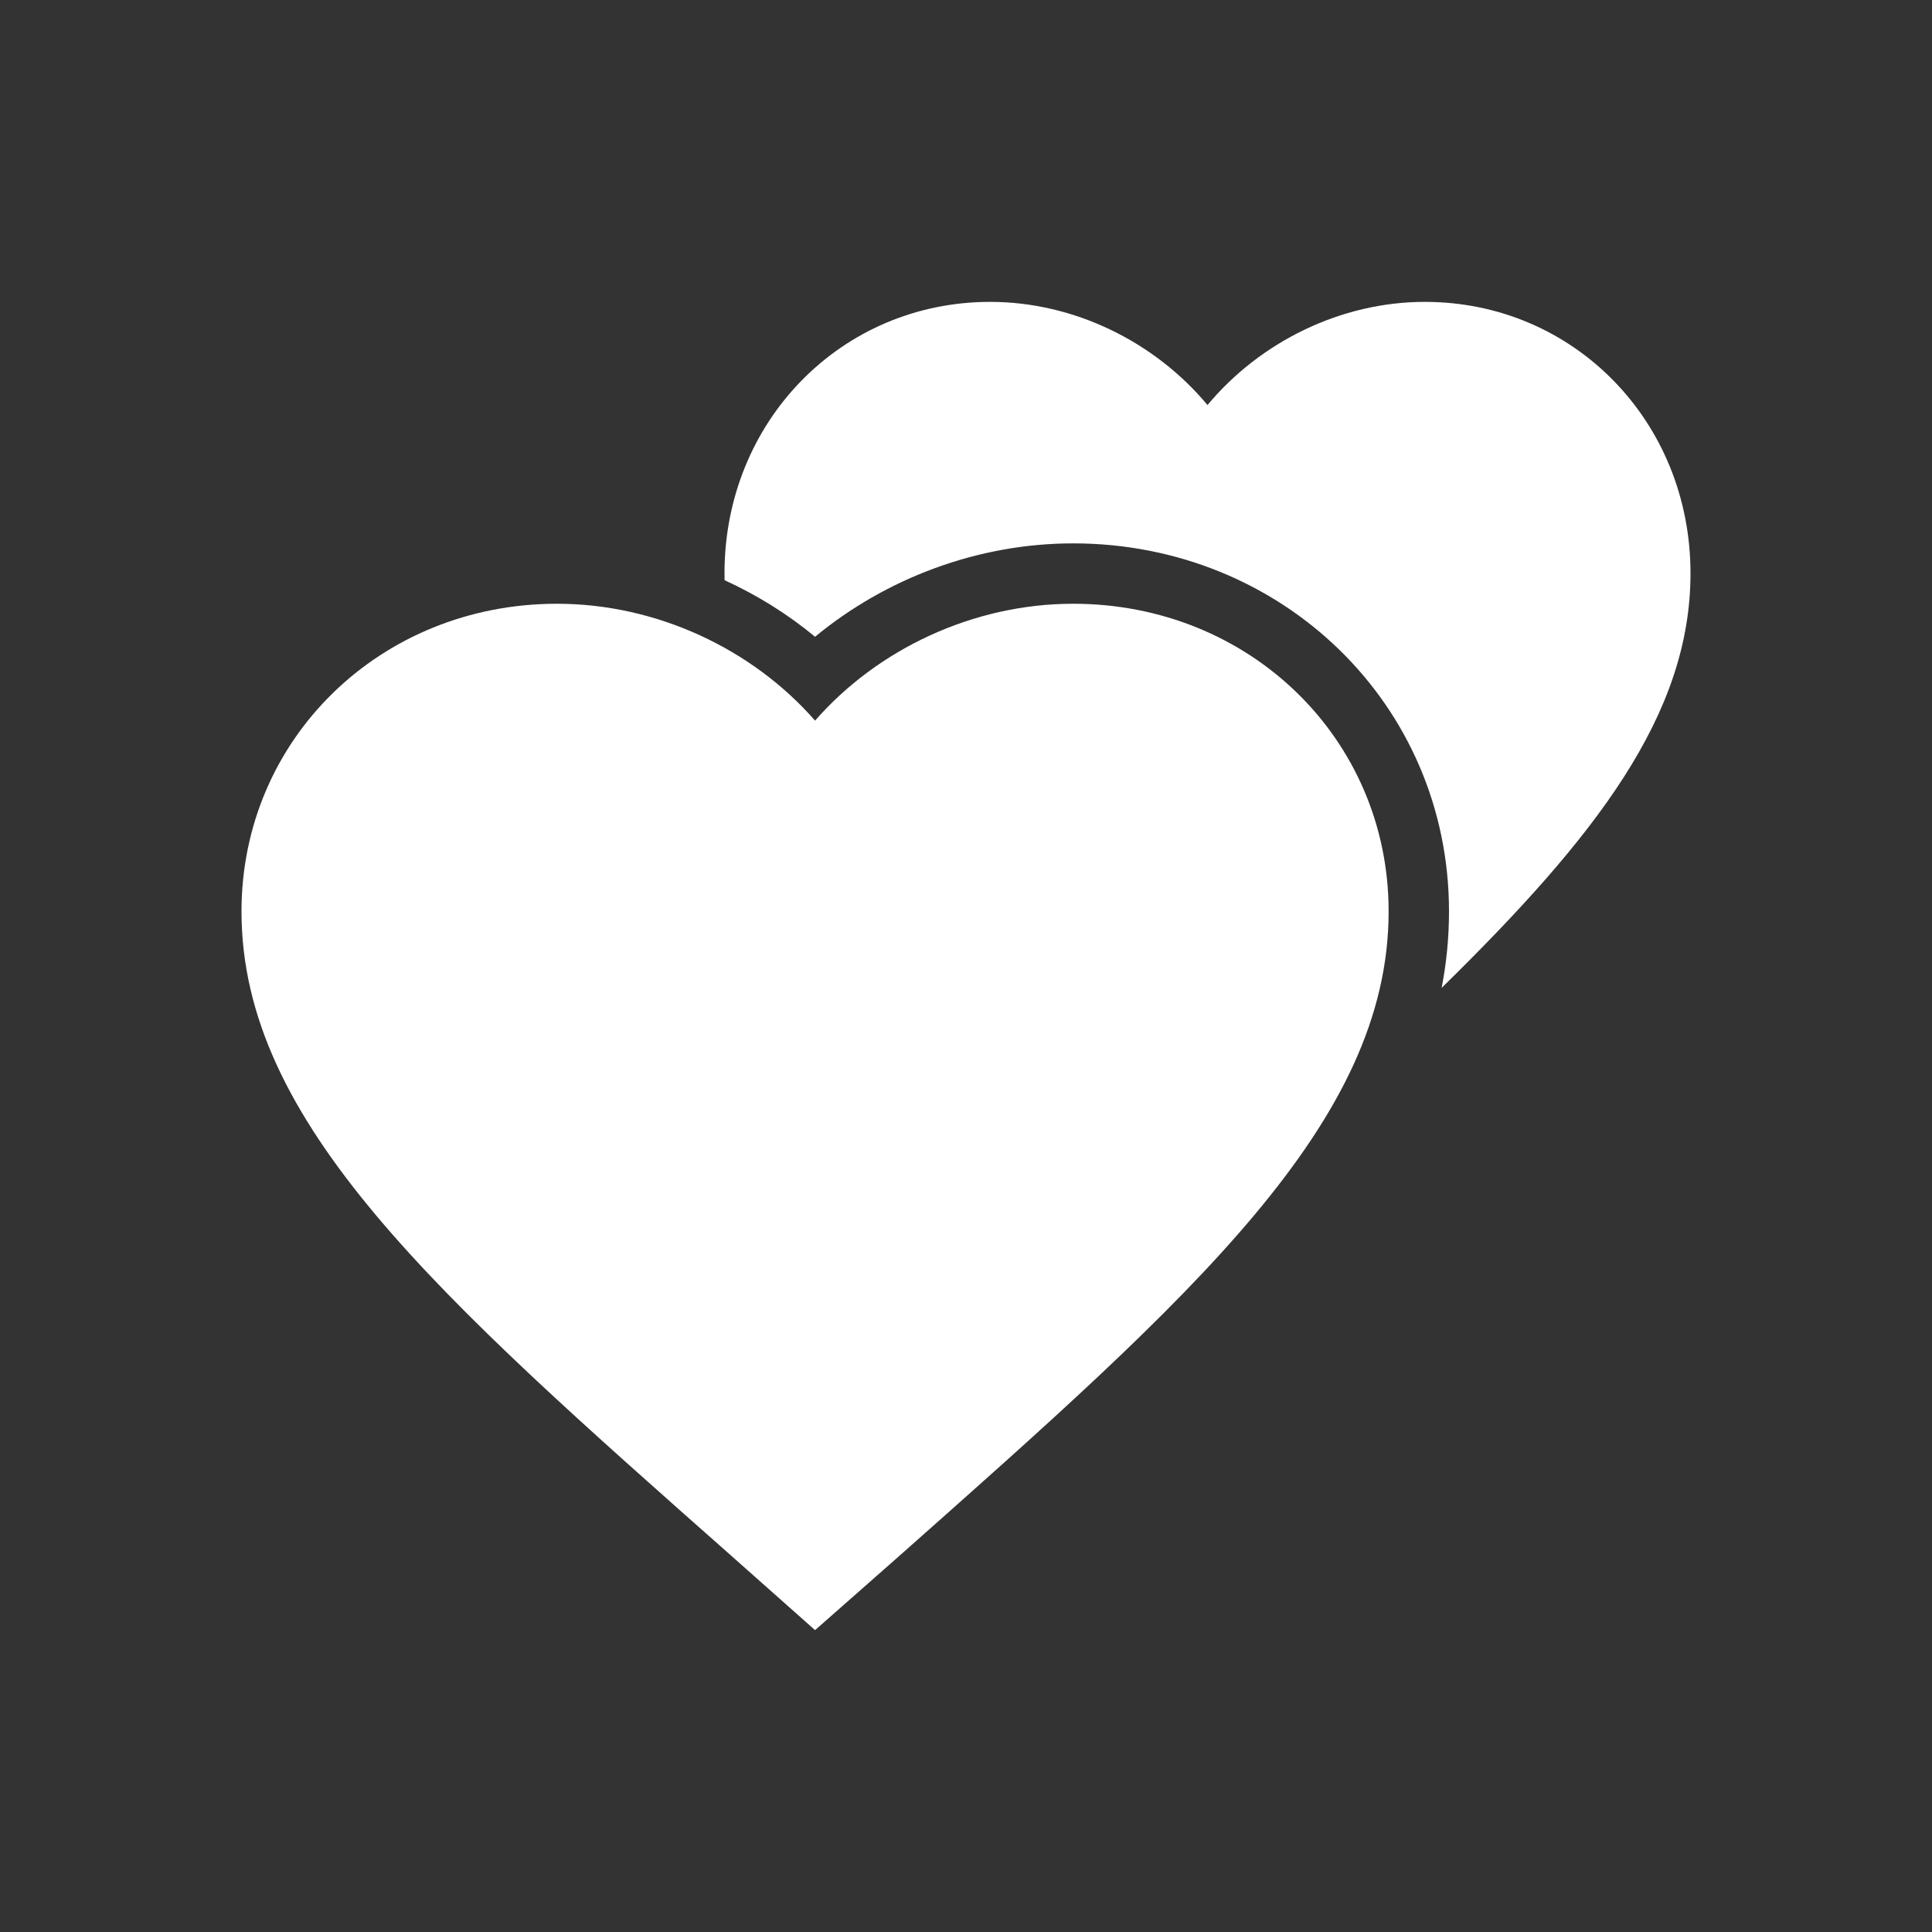
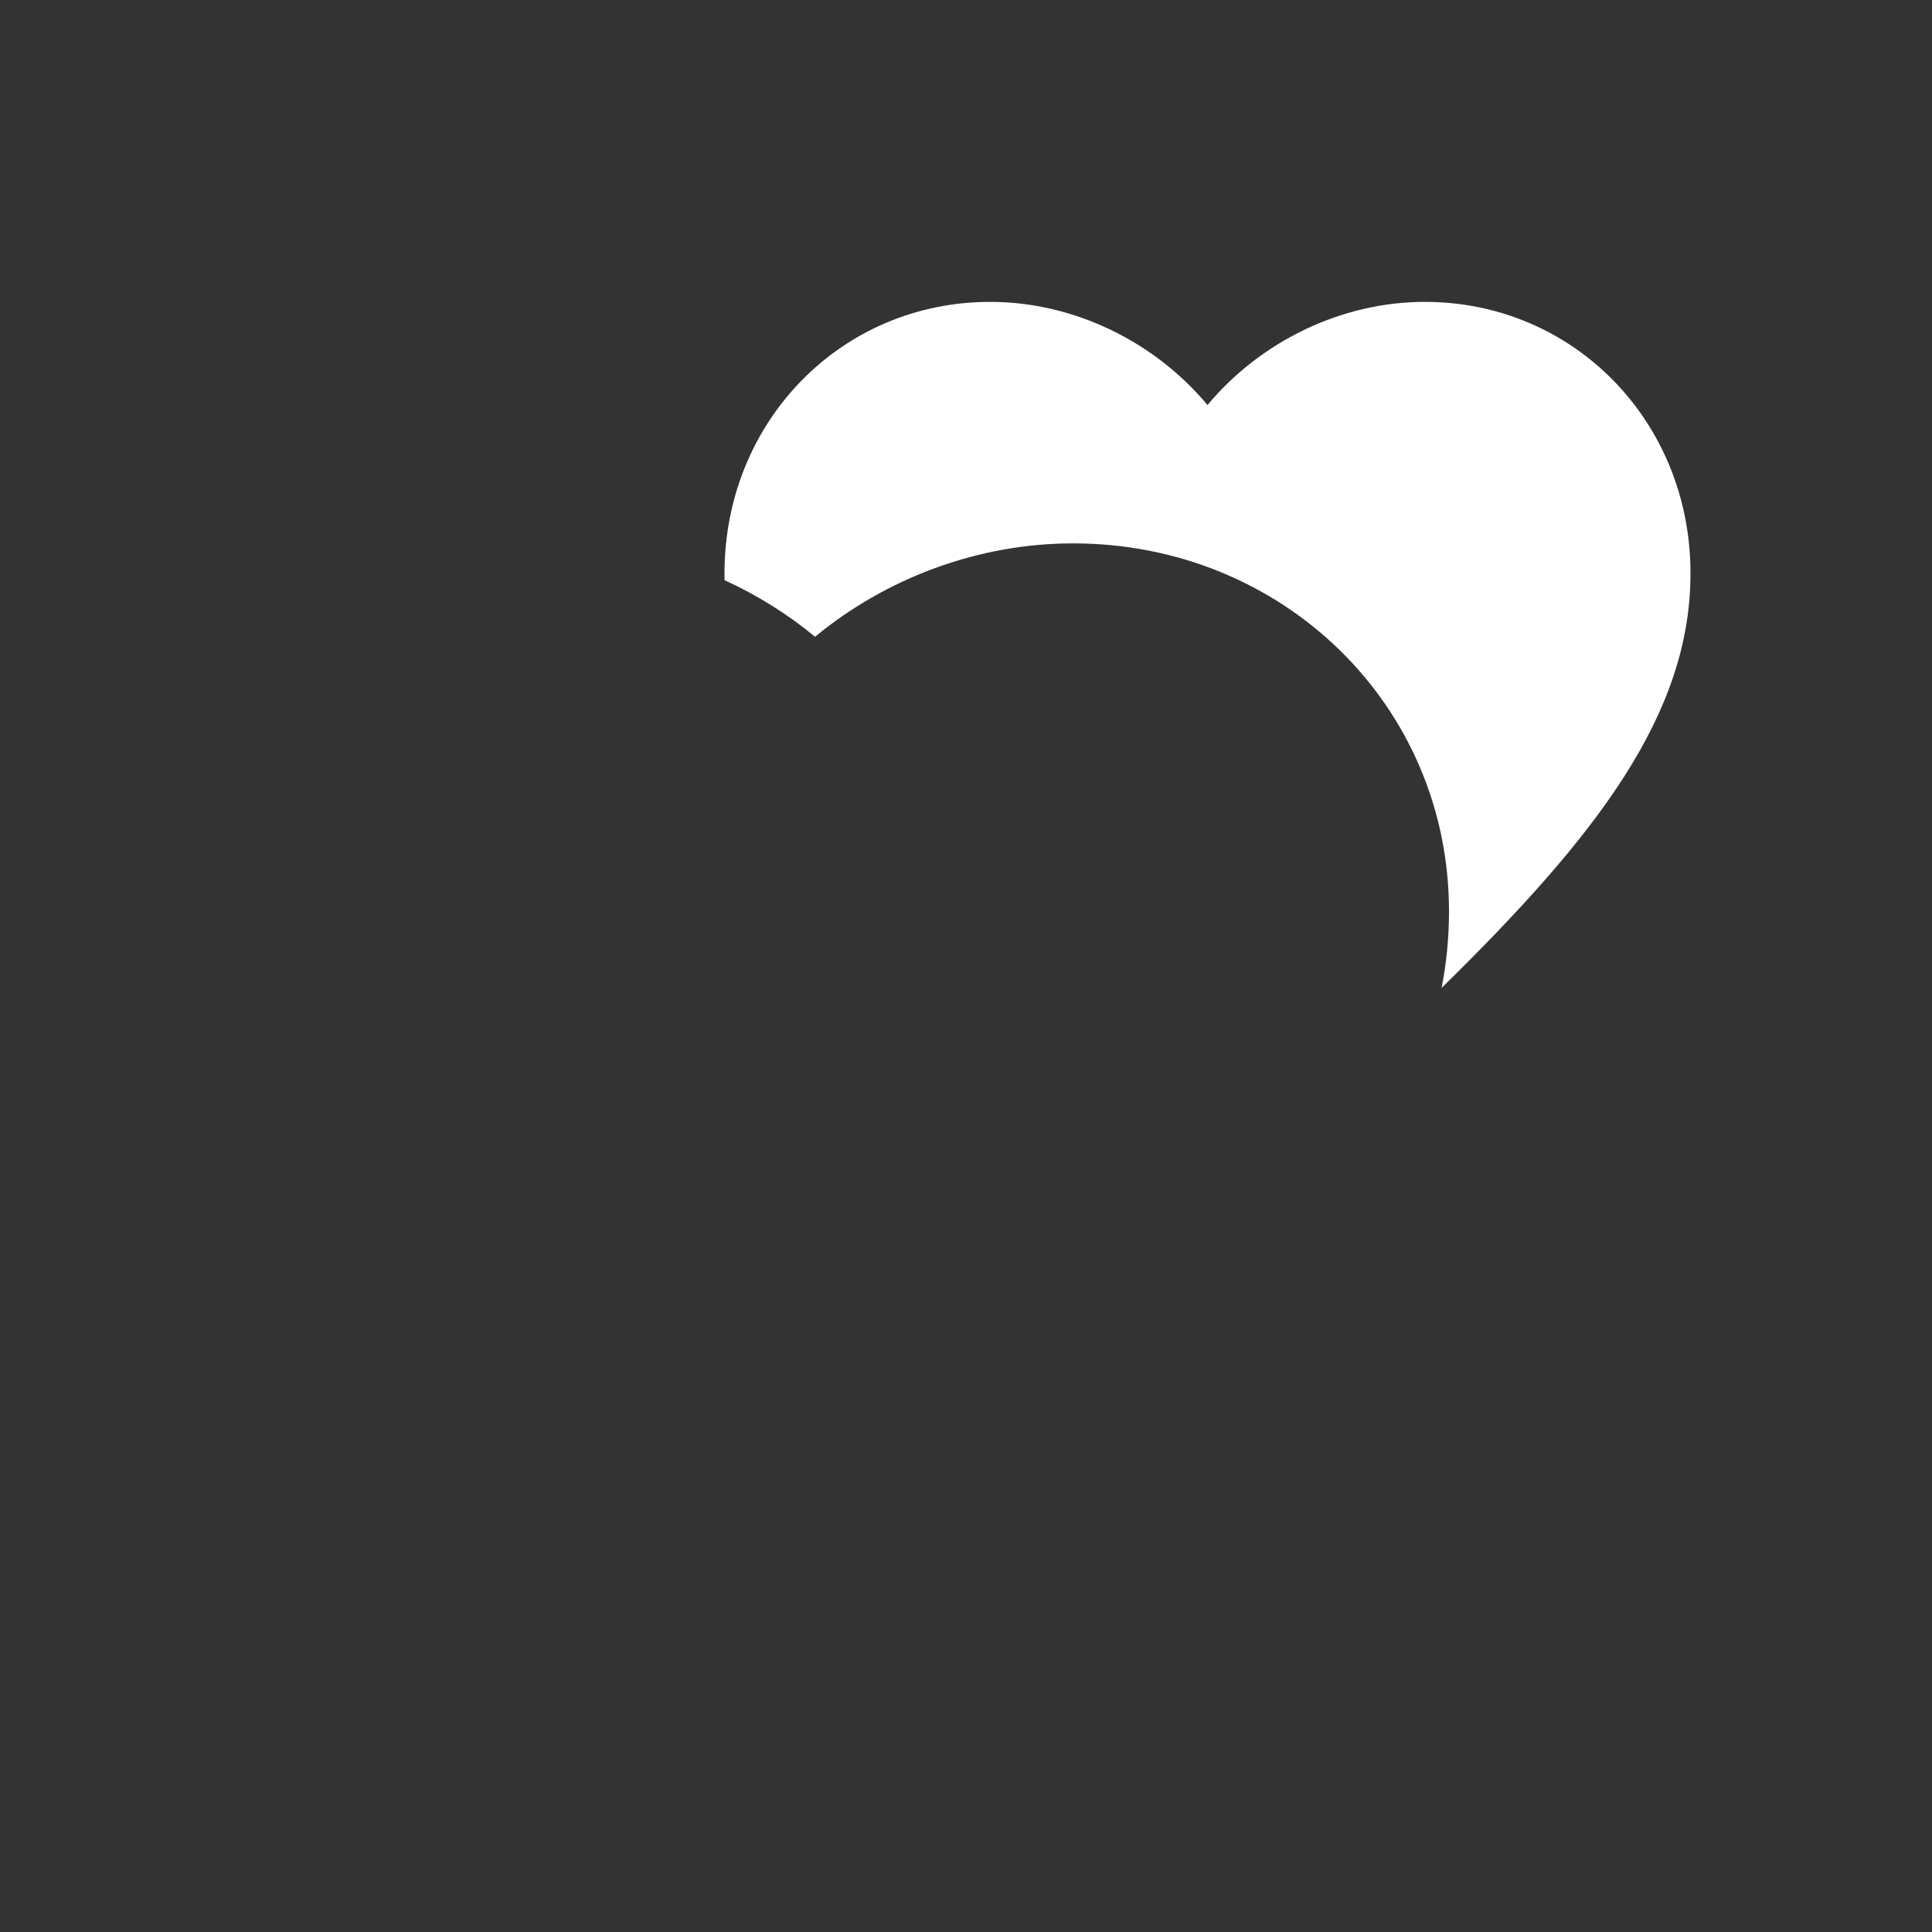
<svg xmlns="http://www.w3.org/2000/svg" width="48" height="48" viewBox="0 0 48 48" fill="none">
  <rect x="0" y="0" width="48" height="48" fill="#333333" stroke="none" />
-   <path d="M20.25 40.5L18.184 38.666C10.845 32.176 6 27.896 6 22.643C6 18.363 9.448 15 13.838 15C16.317 15 18.697 16.126 20.25 17.904C21.803 16.126 24.183 15 26.663 15C31.052 15 34.5 18.363 34.5 22.643C34.5 27.896 29.655 32.176 22.316 38.68L20.25 40.5Z" fill="white" />
  <path fill-rule="evenodd" clip-rule="evenodd" d="M18.002 14.415C18.001 14.358 18 14.301 18 14.244C18 10.467 20.904 7.5 24.6 7.5C26.688 7.5 28.692 8.493 30 10.063C31.308 8.493 33.312 7.5 35.4 7.5C39.096 7.5 42 10.467 42 14.244C42 17.761 39.651 20.784 35.817 24.544C35.937 23.926 36 23.294 36 22.643C36 17.499 31.844 13.5 26.663 13.5C24.292 13.5 22.007 14.369 20.25 15.82C19.571 15.259 18.813 14.785 18.002 14.415Z" fill="white" />
</svg>